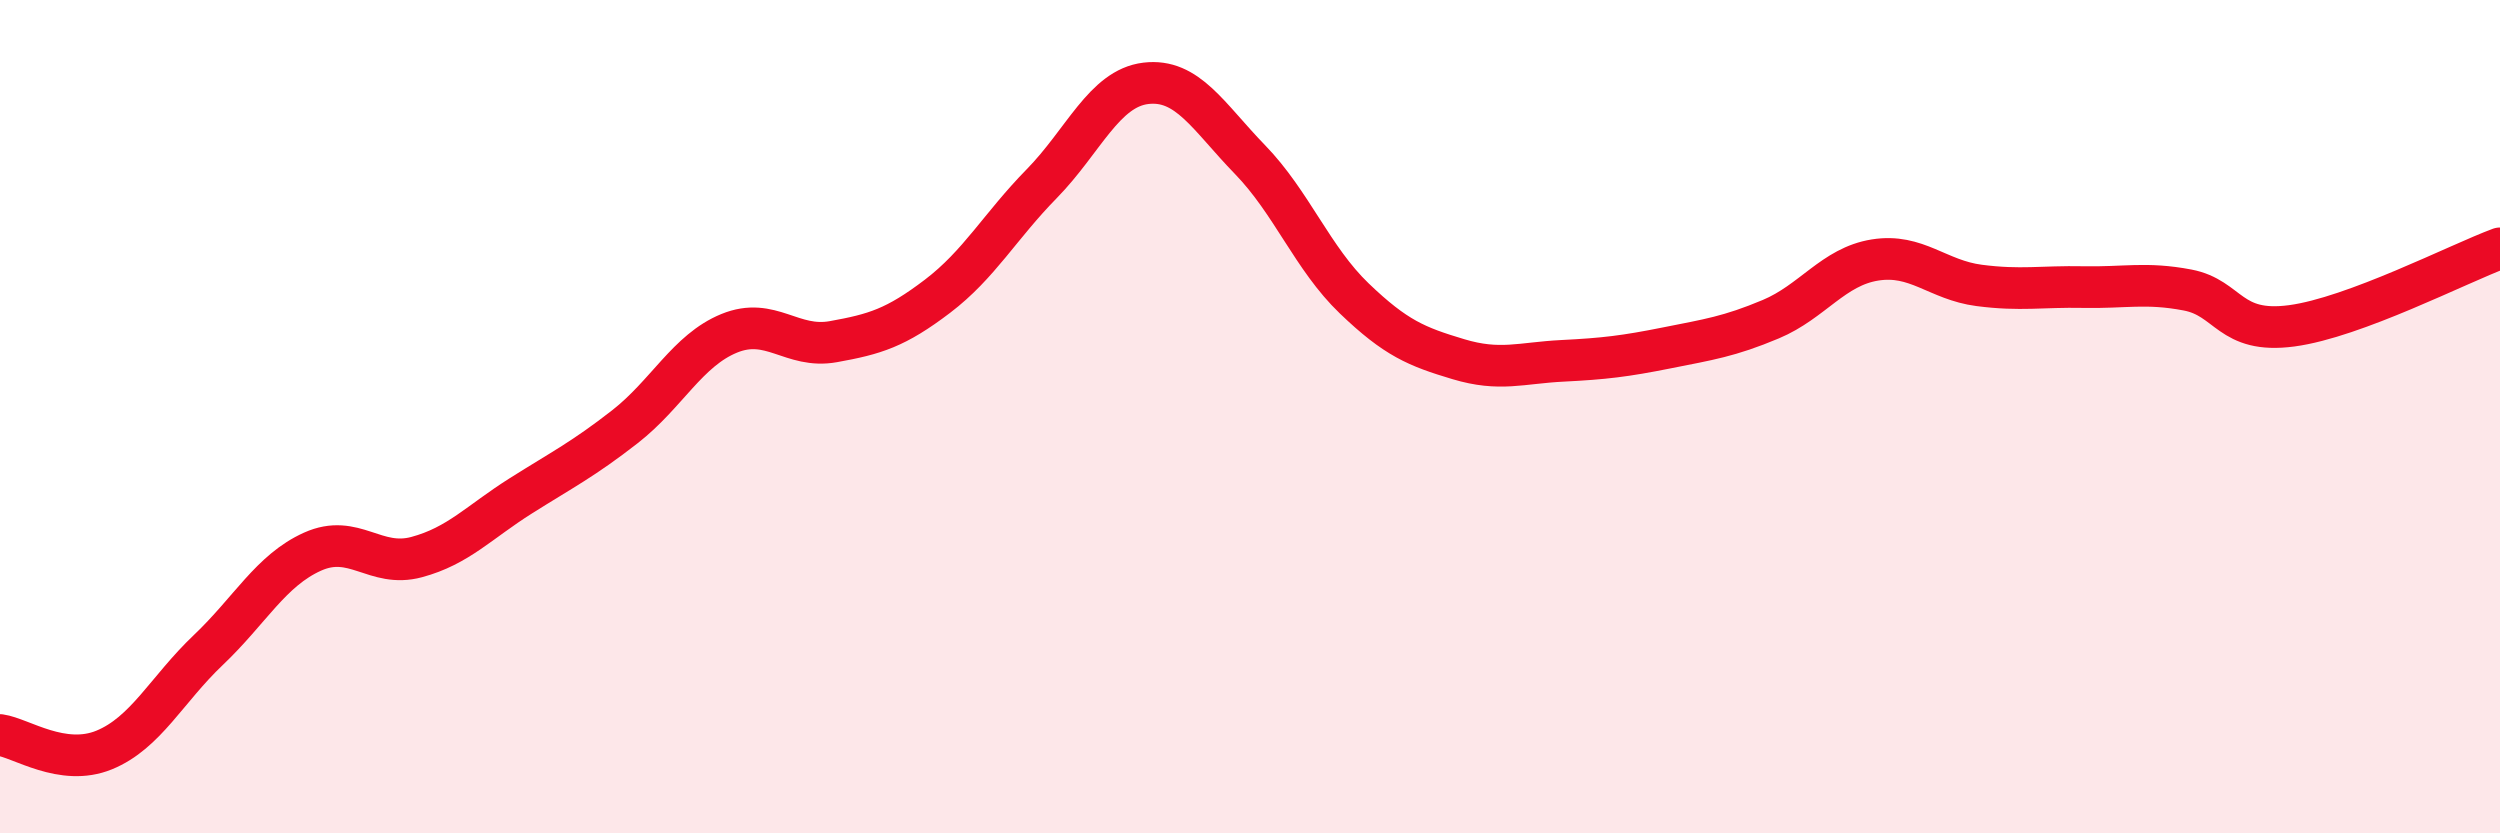
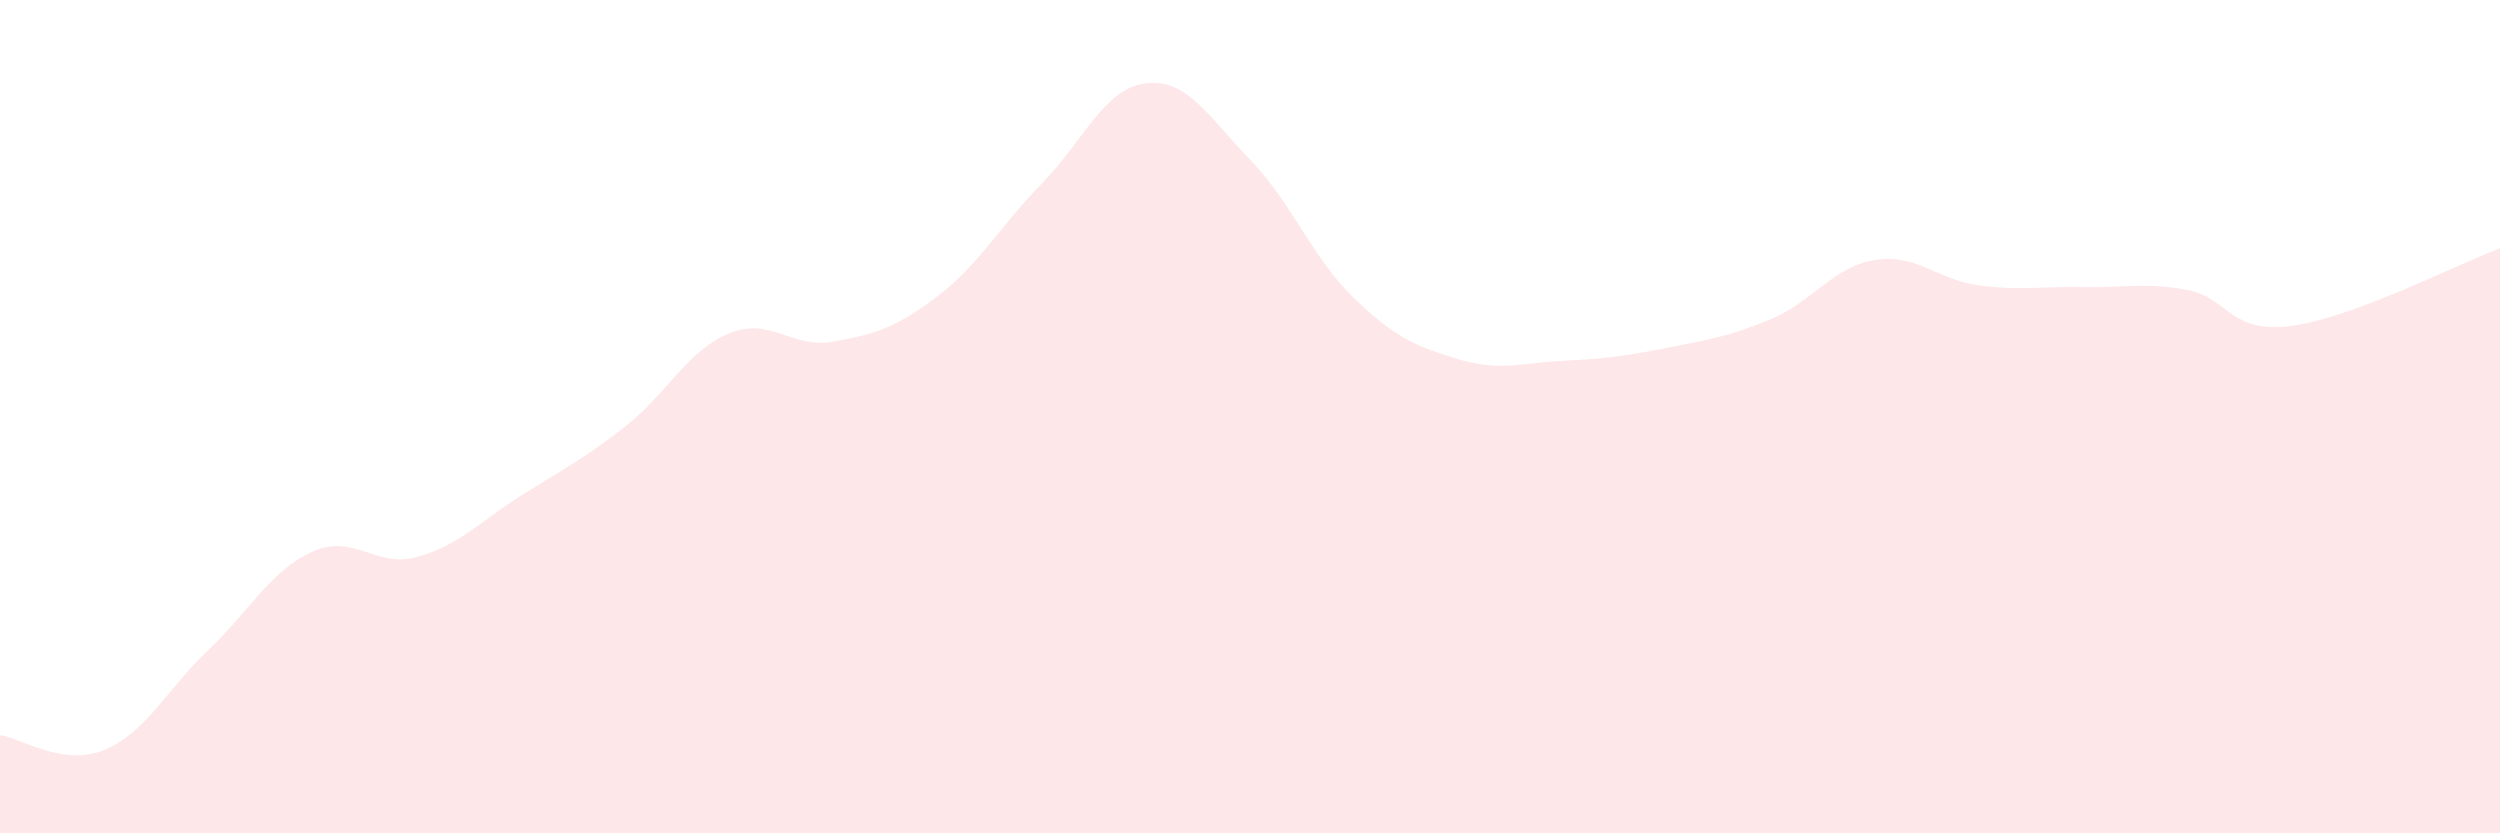
<svg xmlns="http://www.w3.org/2000/svg" width="60" height="20" viewBox="0 0 60 20">
  <path d="M 0,17.64 C 0.5,17.71 1.5,18.41 2.5,18 C 3.5,17.59 4,16.55 5,15.6 C 6,14.65 6.5,13.69 7.5,13.24 C 8.5,12.79 9,13.64 10,13.37 C 11,13.1 11.5,12.53 12.5,11.9 C 13.5,11.27 14,11.02 15,10.24 C 16,9.46 16.5,8.41 17.5,8 C 18.5,7.59 19,8.38 20,8.2 C 21,8.02 21.5,7.87 22.5,7.11 C 23.5,6.35 24,5.43 25,4.41 C 26,3.39 26.5,2.12 27.5,2 C 28.5,1.88 29,2.8 30,3.83 C 31,4.86 31.5,6.2 32.5,7.16 C 33.5,8.12 34,8.32 35,8.62 C 36,8.92 36.5,8.71 37.5,8.66 C 38.5,8.61 39,8.55 40,8.35 C 41,8.15 41.5,8.08 42.5,7.66 C 43.5,7.24 44,6.4 45,6.24 C 46,6.08 46.5,6.72 47.5,6.85 C 48.5,6.98 49,6.87 50,6.89 C 51,6.91 51.5,6.77 52.5,6.96 C 53.5,7.15 53.5,8.02 55,7.82 C 56.5,7.62 59,6.33 60,5.96L60 20L0 20Z" fill="#EB0A25" opacity="0.1" stroke-linecap="round" stroke-linejoin="round" />
-   <path d="M 0,17.64 C 0.5,17.71 1.5,18.41 2.5,18 C 3.5,17.59 4,16.55 5,15.6 C 6,14.65 6.5,13.69 7.5,13.24 C 8.5,12.79 9,13.64 10,13.37 C 11,13.1 11.5,12.53 12.5,11.9 C 13.5,11.27 14,11.02 15,10.24 C 16,9.46 16.5,8.41 17.5,8 C 18.5,7.59 19,8.38 20,8.2 C 21,8.02 21.5,7.87 22.5,7.11 C 23.5,6.35 24,5.43 25,4.41 C 26,3.39 26.5,2.12 27.5,2 C 28.5,1.88 29,2.8 30,3.83 C 31,4.86 31.5,6.2 32.5,7.16 C 33.5,8.12 34,8.32 35,8.62 C 36,8.92 36.5,8.71 37.5,8.66 C 38.5,8.61 39,8.55 40,8.35 C 41,8.15 41.5,8.08 42.5,7.66 C 43.5,7.24 44,6.4 45,6.24 C 46,6.08 46.5,6.72 47.5,6.85 C 48.5,6.98 49,6.87 50,6.89 C 51,6.91 51.5,6.77 52.5,6.96 C 53.5,7.15 53.5,8.02 55,7.82 C 56.5,7.62 59,6.33 60,5.96" stroke="#EB0A25" stroke-width="1" fill="none" stroke-linecap="round" stroke-linejoin="round" />
</svg>